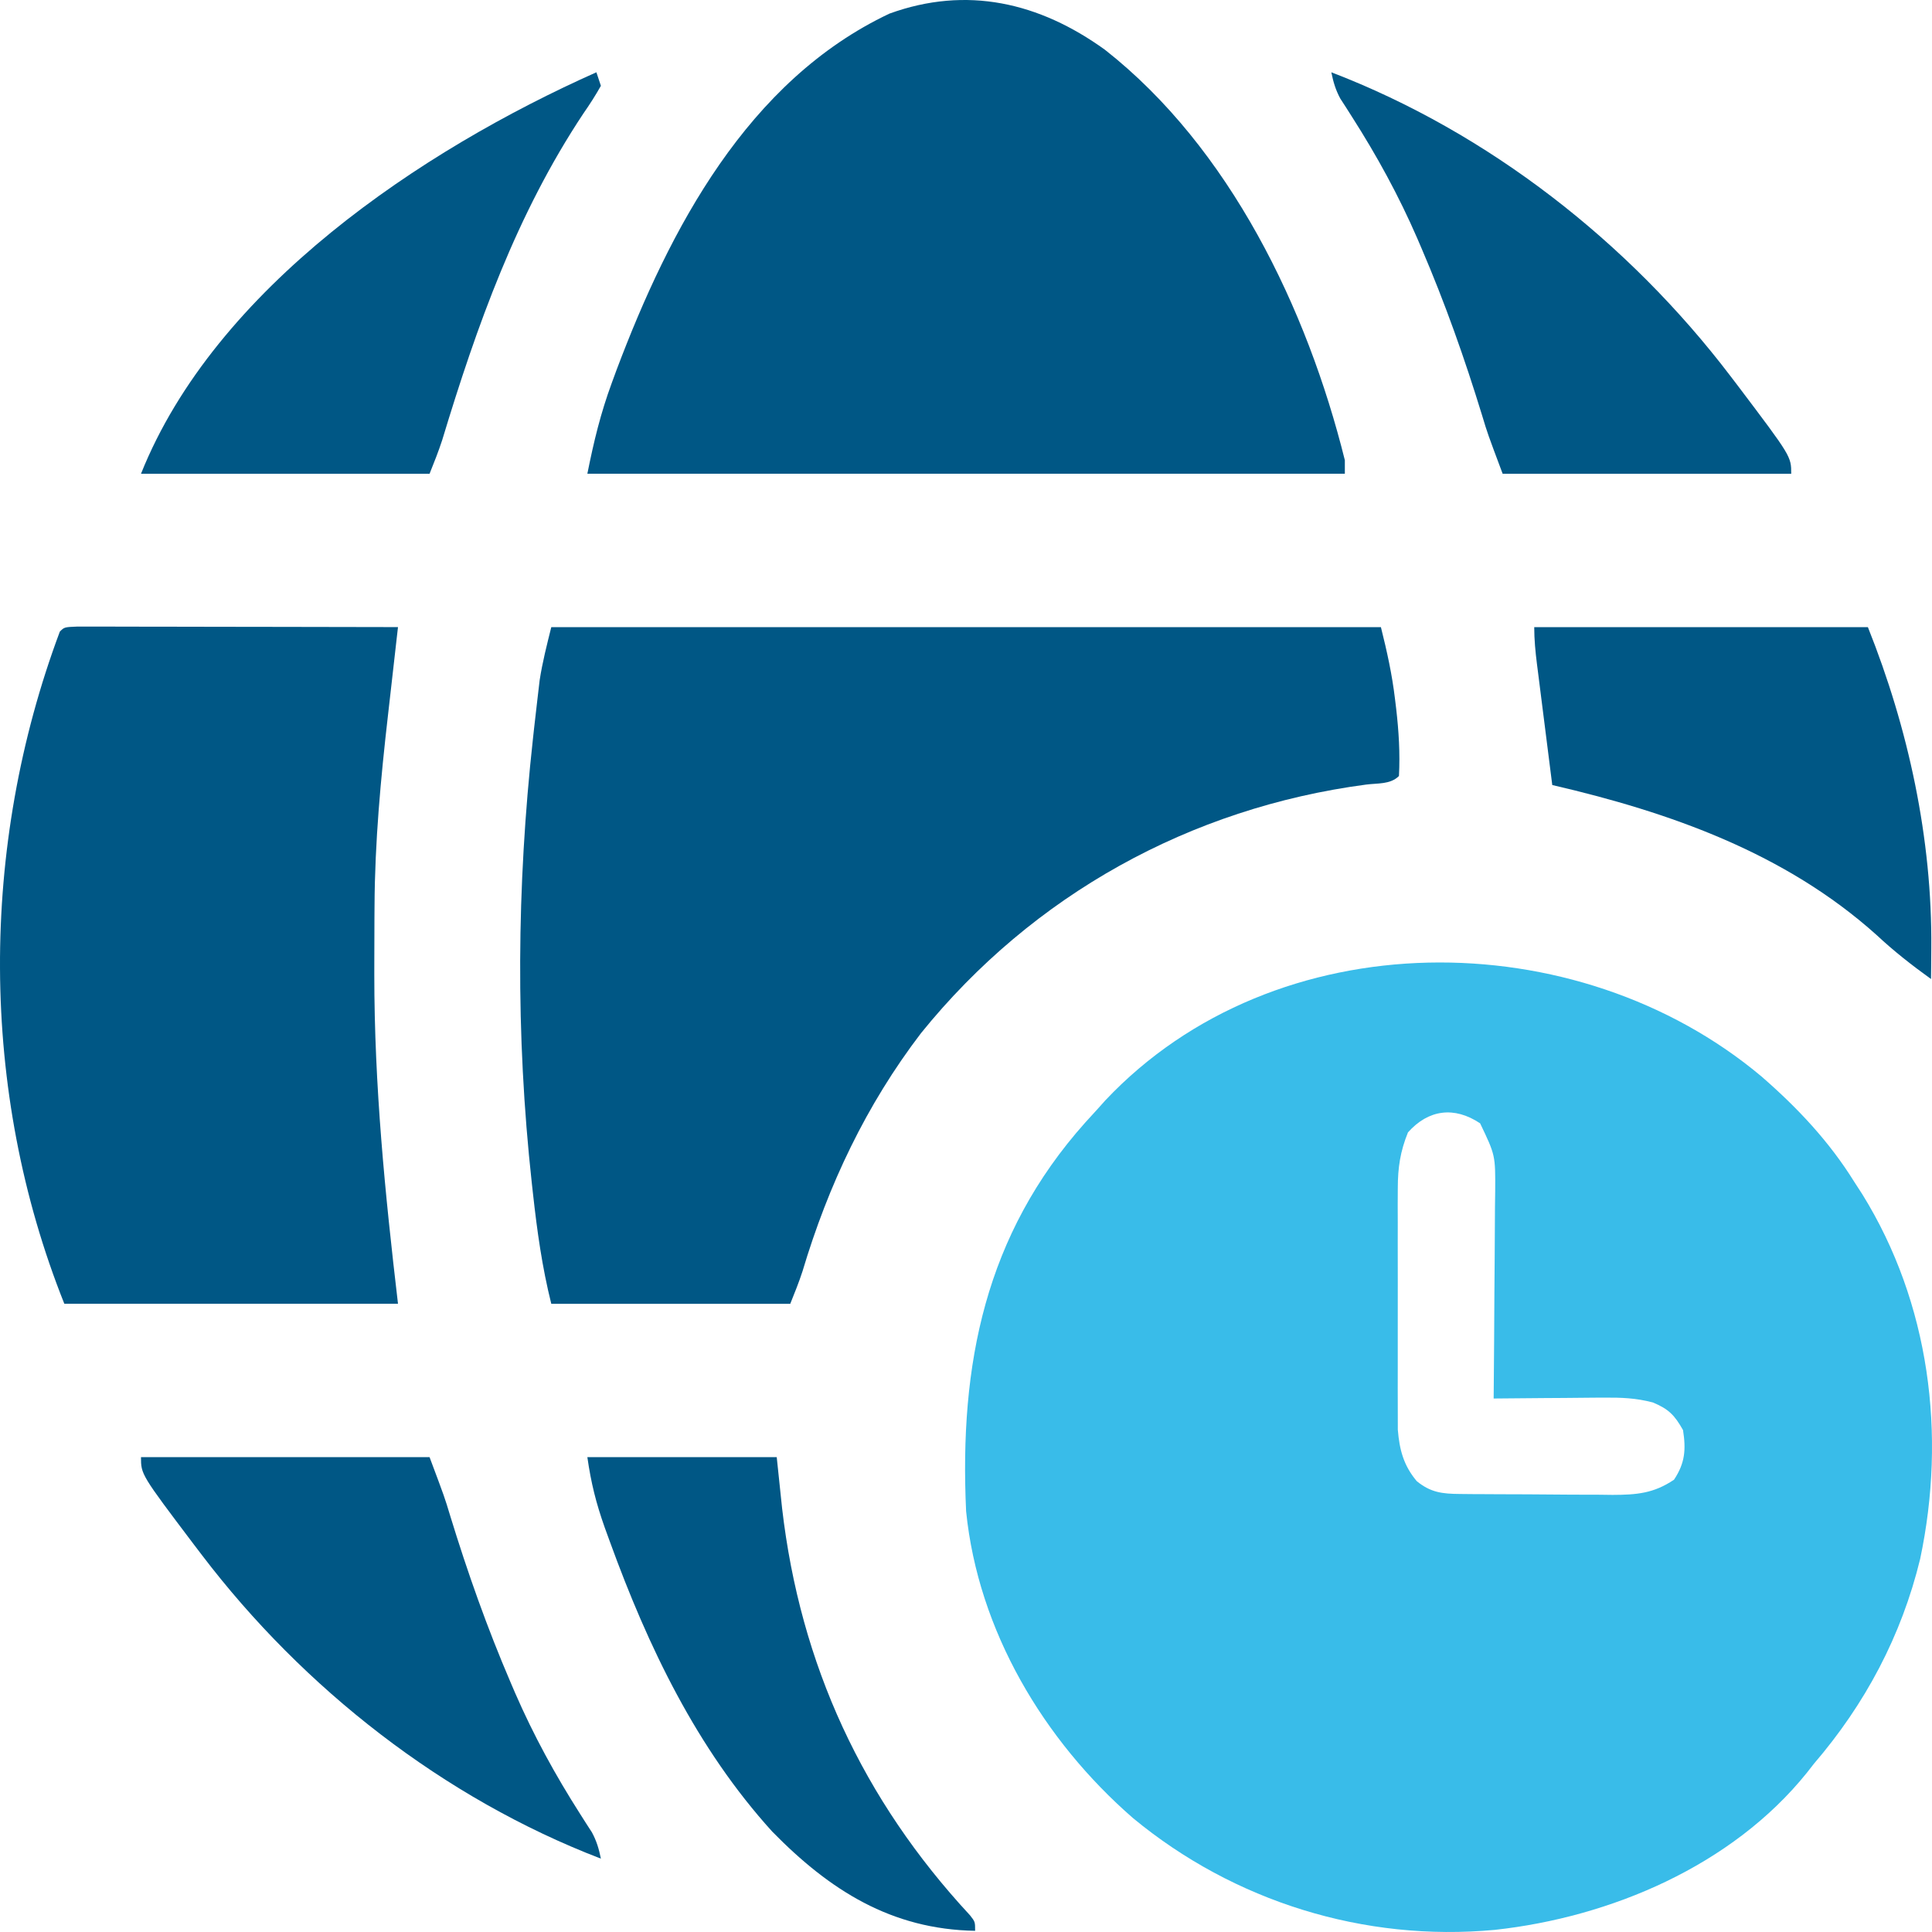
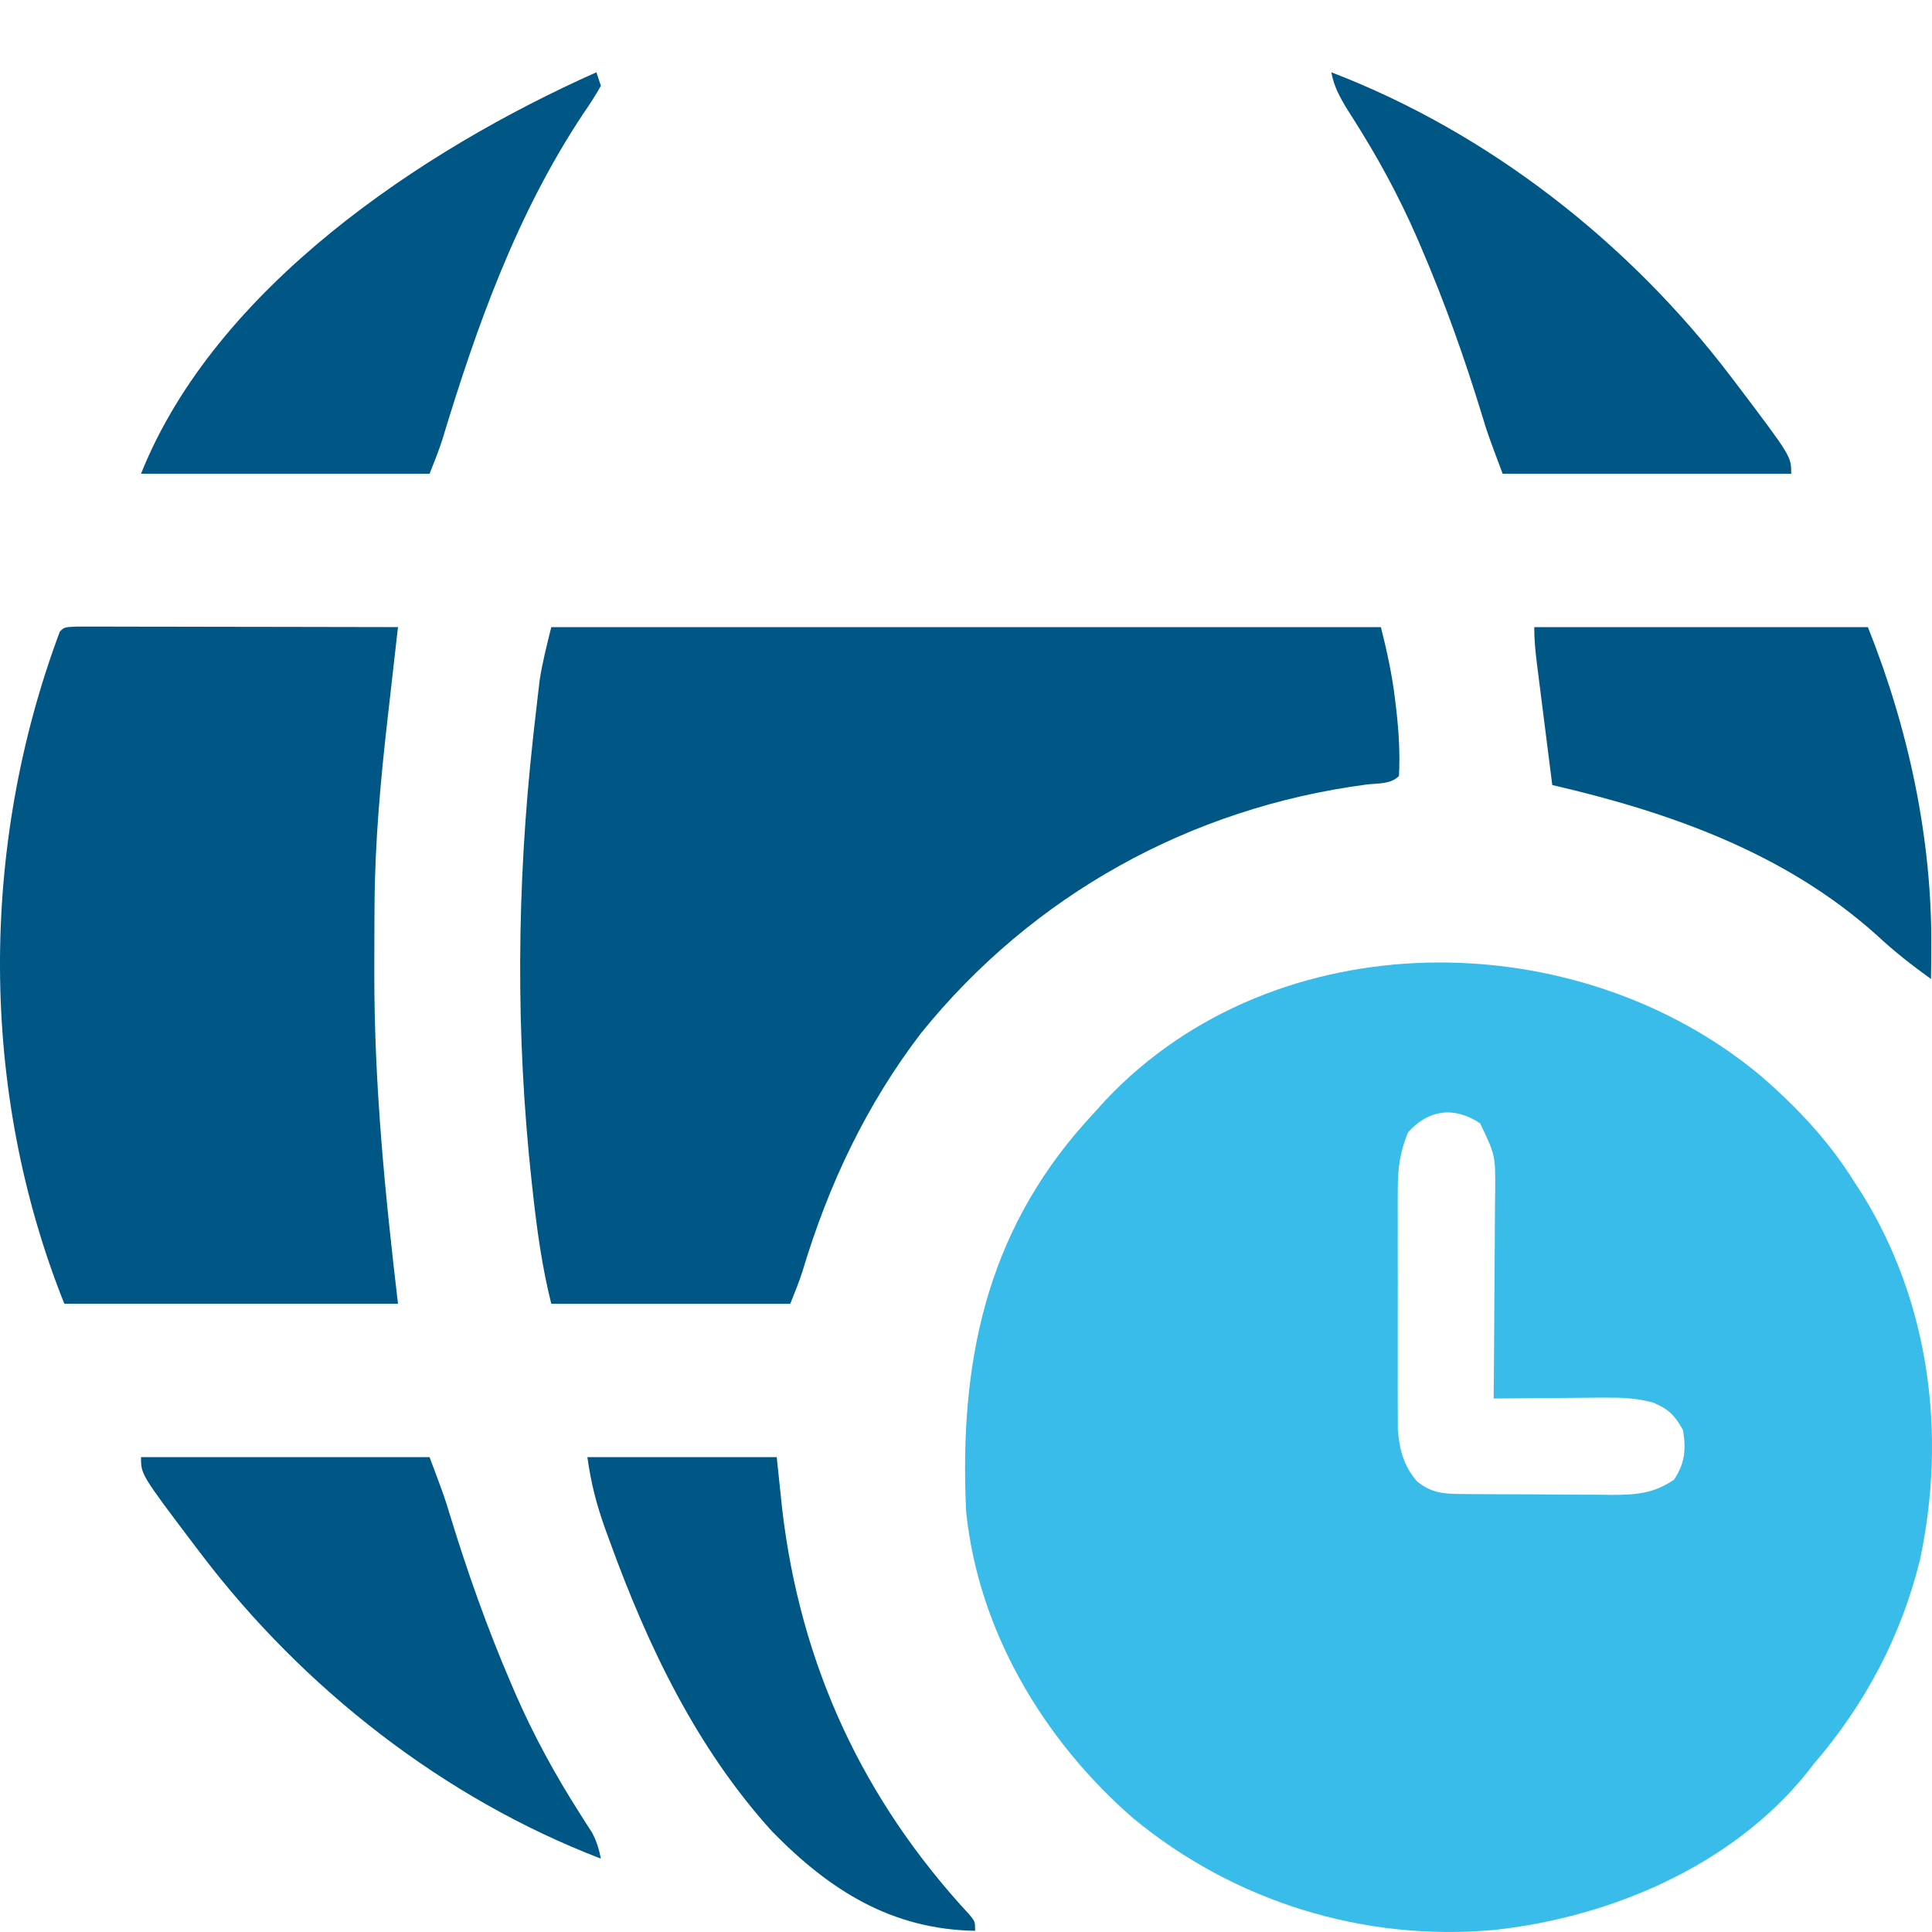
<svg xmlns="http://www.w3.org/2000/svg" width="400" height="400" viewBox="0 0 400 400" fill="none">
  <path d="M364.691 222.867C372.144 229.343 378.695 236.296 383.925 244.716C384.469 245.556 385.013 246.397 385.574 247.262C399.534 269.793 402.995 297.039 397.546 322.769C393.675 338.693 386.174 352.8 375.524 365.199C374.8 366.126 374.8 366.126 374.061 367.071C358.583 386.283 333.473 396.934 309.492 399.559C282.461 402.078 255.477 393.714 234.564 376.407C216.077 360.315 202.517 337.619 200.024 312.896C198.603 282.451 203.964 255.641 224.678 232.421C225.476 231.547 226.274 230.673 227.096 229.772C227.672 229.129 228.248 228.486 228.842 227.824C264.112 190.42 326.515 190.815 364.691 222.867ZM291.508 234.442C289.902 238.399 289.405 241.741 289.399 245.995C289.393 247.154 289.387 248.314 289.381 249.508C289.385 250.761 289.389 252.015 289.393 253.268C289.392 254.565 289.39 255.863 289.387 257.161C289.385 259.874 289.389 262.587 289.397 265.3C289.408 268.767 289.402 272.234 289.391 275.701C289.384 278.379 289.386 281.057 289.391 283.735C289.392 285.013 289.391 286.29 289.386 287.568C289.382 289.358 289.39 291.148 289.399 292.938C289.401 293.954 289.402 294.97 289.404 296.017C289.749 300.195 290.61 303.419 293.316 306.65C296.203 309.013 298.611 309.28 302.213 309.311C303.475 309.324 303.475 309.324 304.763 309.338C305.67 309.342 306.578 309.346 307.512 309.35C308.448 309.355 309.384 309.361 310.348 309.366C312.33 309.375 314.311 309.381 316.293 309.385C319.317 309.394 322.34 309.423 325.364 309.452C327.29 309.458 329.216 309.463 331.142 309.467C332.494 309.484 332.494 309.484 333.874 309.502C338.799 309.486 342.369 309.209 346.585 306.358C348.888 302.903 349.078 300.094 348.452 296.085C346.705 292.992 345.495 291.74 342.221 290.368C338.701 289.437 335.676 289.335 332.035 289.364C331.38 289.367 330.725 289.37 330.05 289.372C327.977 289.383 325.904 289.406 323.831 289.43C322.417 289.439 321.003 289.448 319.59 289.456C316.141 289.476 312.693 289.508 309.244 289.547C309.251 288.916 309.257 288.285 309.263 287.634C309.325 281.059 309.368 274.483 309.398 267.908C309.412 265.454 309.432 263.001 309.456 260.548C309.49 257.019 309.506 253.491 309.518 249.962C309.532 248.867 309.547 247.773 309.562 246.645C309.61 239.198 309.61 239.198 306.444 232.574C301.086 229 295.745 229.704 291.508 234.442Z" fill="#39BCE9" />
  <path d="M114.138 129.844C170.821 129.844 227.504 129.844 285.904 129.844C287.164 134.885 288.214 139.615 288.821 144.729C288.939 145.7 288.939 145.7 289.06 146.69C289.602 151.396 289.887 155.936 289.638 160.665C287.867 162.438 285.22 162.126 282.839 162.439C246.484 167.247 213.864 185.223 190.686 213.902C179.321 228.78 171.489 245.347 166.145 263.222C165.408 265.499 164.503 267.718 163.614 269.941C147.287 269.941 130.96 269.941 114.138 269.941C112.235 262.326 111.205 254.885 110.346 247.117C110.264 246.38 110.182 245.643 110.098 244.884C106.742 214.214 106.969 183.569 110.346 152.901C110.426 152.174 110.505 151.447 110.587 150.698C110.819 148.614 111.06 146.531 111.305 144.448C111.446 143.251 111.586 142.054 111.731 140.821C112.302 137.118 113.23 133.478 114.138 129.844Z" fill="#005785" />
-   <path d="M228.756 10.293C254.601 30.595 270.636 63.894 278.436 95.282C278.436 96.207 278.436 97.131 278.436 98.084C226.682 98.084 174.929 98.084 121.606 98.084C122.961 91.31 124.345 85.584 126.682 79.229C127.005 78.351 127.328 77.472 127.66 76.567C138.641 47.436 154.769 16.702 184.152 2.818C200.145 -2.983 215.163 0.494 228.756 10.293Z" fill="#005785" />
  <path d="M16.055 129.723C17.28 129.725 18.506 129.727 19.768 129.729C20.442 129.729 21.116 129.729 21.81 129.729C24.048 129.729 26.285 129.736 28.523 129.744C30.07 129.746 31.618 129.747 33.165 129.748C37.246 129.751 41.327 129.761 45.407 129.771C49.568 129.78 53.729 129.785 57.89 129.789C66.06 129.799 74.23 129.815 82.4 129.835C82.292 130.78 82.184 131.725 82.072 132.699C81.664 136.276 81.259 139.853 80.856 143.431C80.683 144.966 80.508 146.501 80.332 148.036C78.826 161.182 77.61 174.28 77.543 187.526C77.537 188.416 77.53 189.306 77.524 190.223C77.508 193.073 77.502 195.924 77.499 198.774C77.498 199.755 77.496 200.735 77.495 201.746C77.492 224.778 79.708 247.037 82.4 269.932C59.604 269.932 36.808 269.932 13.32 269.932C-4.315 225.821 -4.249 175.251 12.387 130.769C13.32 129.835 13.32 129.835 16.055 129.723Z" fill="#005785" />
  <path d="M317.646 129.844C340.442 129.844 363.239 129.844 386.726 129.844C395.112 150.819 400.061 173.648 399.853 196.331C399.845 197.539 399.836 198.747 399.828 199.991C399.817 200.883 399.806 201.775 399.795 202.694C395.84 199.848 392.094 196.919 388.534 193.588C369.599 176.59 345.73 168.174 321.38 162.533C320.846 158.328 320.314 154.123 319.785 149.918C319.604 148.487 319.423 147.057 319.241 145.626C318.98 143.57 318.721 141.514 318.463 139.457C318.34 138.498 318.34 138.498 318.215 137.52C317.892 134.937 317.646 132.45 317.646 129.844Z" fill="#005785" />
  <path d="M29.191 301.688C48.907 301.688 68.623 301.688 88.936 301.688C92.069 310.045 92.069 310.045 93.177 313.727C96.795 325.539 100.864 337.033 105.739 348.386C106.034 349.073 106.328 349.76 106.632 350.468C110.463 359.277 114.952 367.48 120.122 375.578C120.544 376.243 120.966 376.907 121.401 377.592C121.779 378.175 122.157 378.759 122.546 379.36C123.524 381.165 124 382.807 124.409 384.812C91.866 372.327 62.857 349.608 41.794 321.943C41.27 321.256 40.746 320.569 40.207 319.862C29.191 305.277 29.191 305.277 29.191 301.688Z" fill="#005785" />
  <path d="M123.476 14.965C123.938 16.352 123.938 16.352 124.409 17.767C123.276 19.778 122.107 21.601 120.792 23.487C107 44.233 98.735 67.384 91.552 91.116C90.784 93.477 89.858 95.784 88.936 98.089C69.22 98.089 49.505 98.089 29.191 98.089C44.594 59.562 87.299 31.087 123.476 14.965Z" fill="#005785" />
-   <path d="M275.636 14.965C308.179 27.449 337.188 50.169 358.251 77.833C358.775 78.52 359.299 79.207 359.838 79.915C370.854 94.499 370.854 94.499 370.854 98.089C351.138 98.089 331.422 98.089 311.109 98.089C307.977 89.731 307.977 89.731 306.868 86.049C303.25 74.237 299.181 62.743 294.306 51.39C294.011 50.703 293.717 50.016 293.413 49.308C289.582 40.499 285.093 32.296 279.923 24.198C279.29 23.202 279.29 23.202 278.644 22.185C278.077 21.309 278.077 21.309 277.499 20.416C276.521 18.612 276.045 16.969 275.636 14.965Z" fill="#005785" />
+   <path d="M275.636 14.965C308.179 27.449 337.188 50.169 358.251 77.833C358.775 78.52 359.299 79.207 359.838 79.915C370.854 94.499 370.854 94.499 370.854 98.089C351.138 98.089 331.422 98.089 311.109 98.089C307.977 89.731 307.977 89.731 306.868 86.049C303.25 74.237 299.181 62.743 294.306 51.39C294.011 50.703 293.717 50.016 293.413 49.308C289.582 40.499 285.093 32.296 279.923 24.198C279.29 23.202 279.29 23.202 278.644 22.185C276.521 18.612 276.045 16.969 275.636 14.965Z" fill="#005785" />
  <path d="M121.606 301.688C134.545 301.688 147.483 301.688 160.814 301.688C161.363 306.917 161.363 306.917 161.922 312.253C165.683 344.685 178.629 372.612 200.82 396.53C201.888 397.887 201.888 397.887 201.888 399.755C184.543 399.447 171.8 391.381 159.88 379.208C144.226 361.949 134.173 340.93 126.274 319.2C125.914 318.21 125.553 317.22 125.182 316.201C123.412 311.191 122.373 307.053 121.606 301.688Z" fill="#005785" />
</svg>